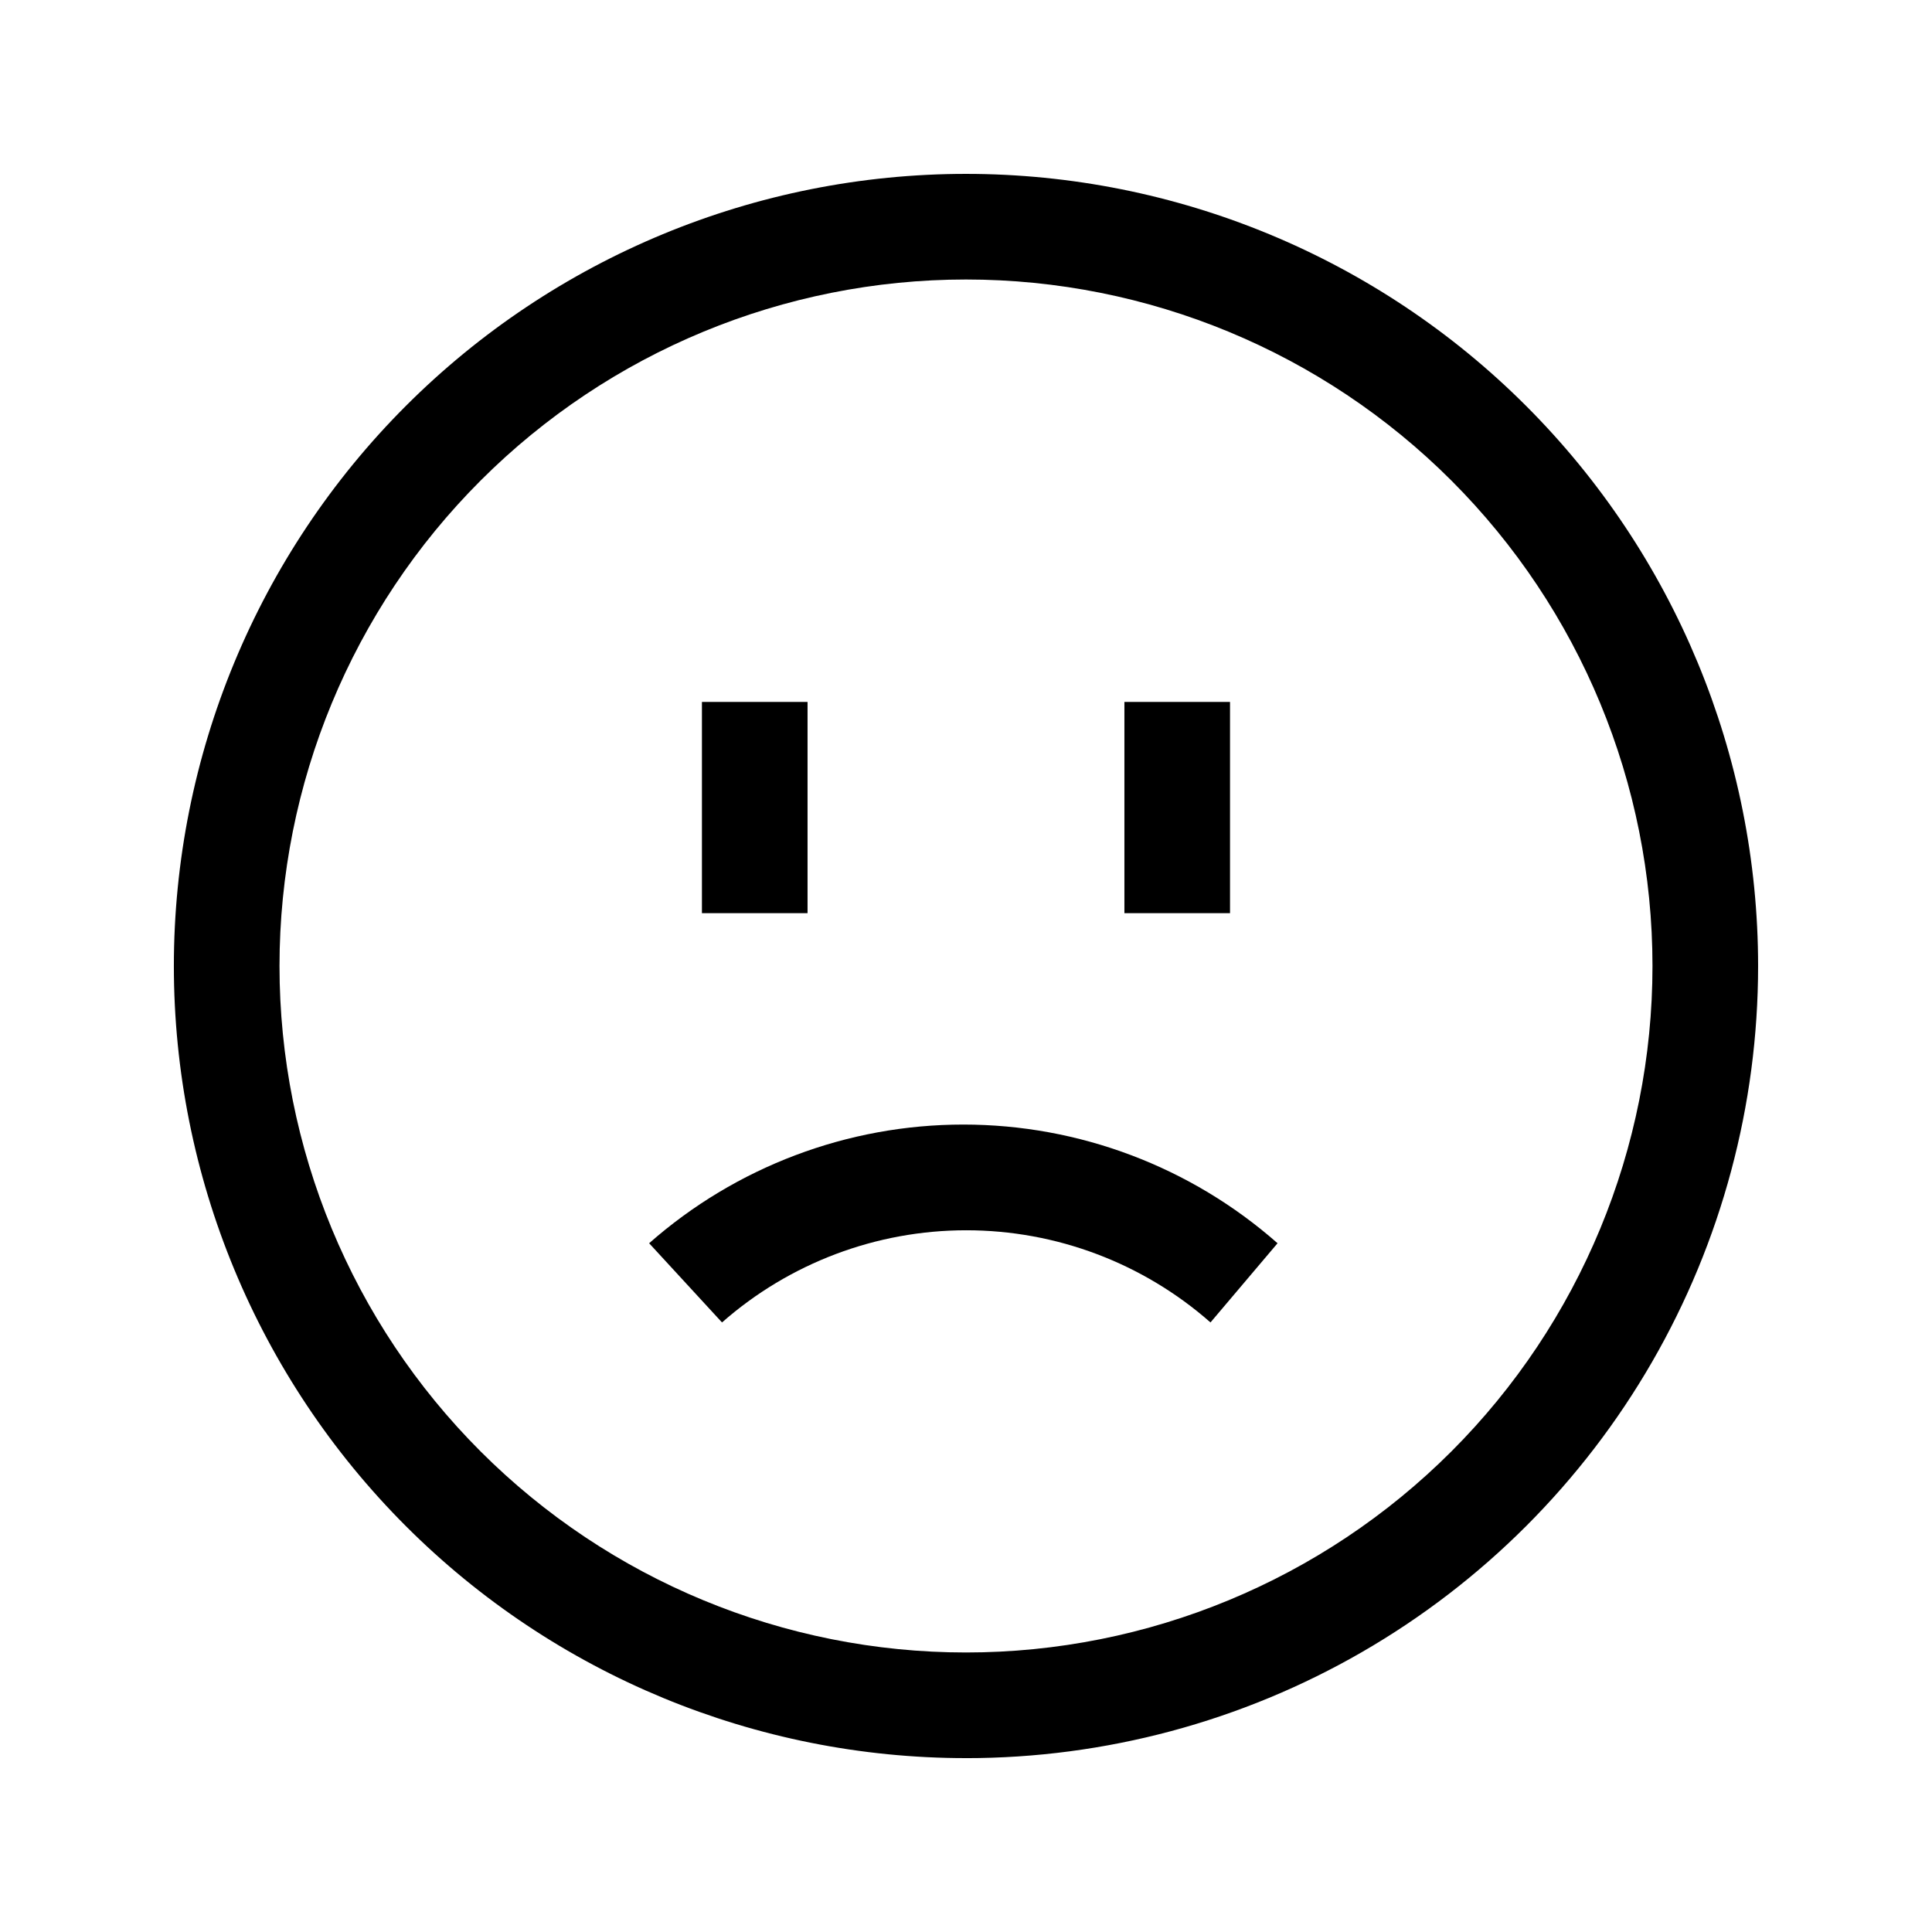
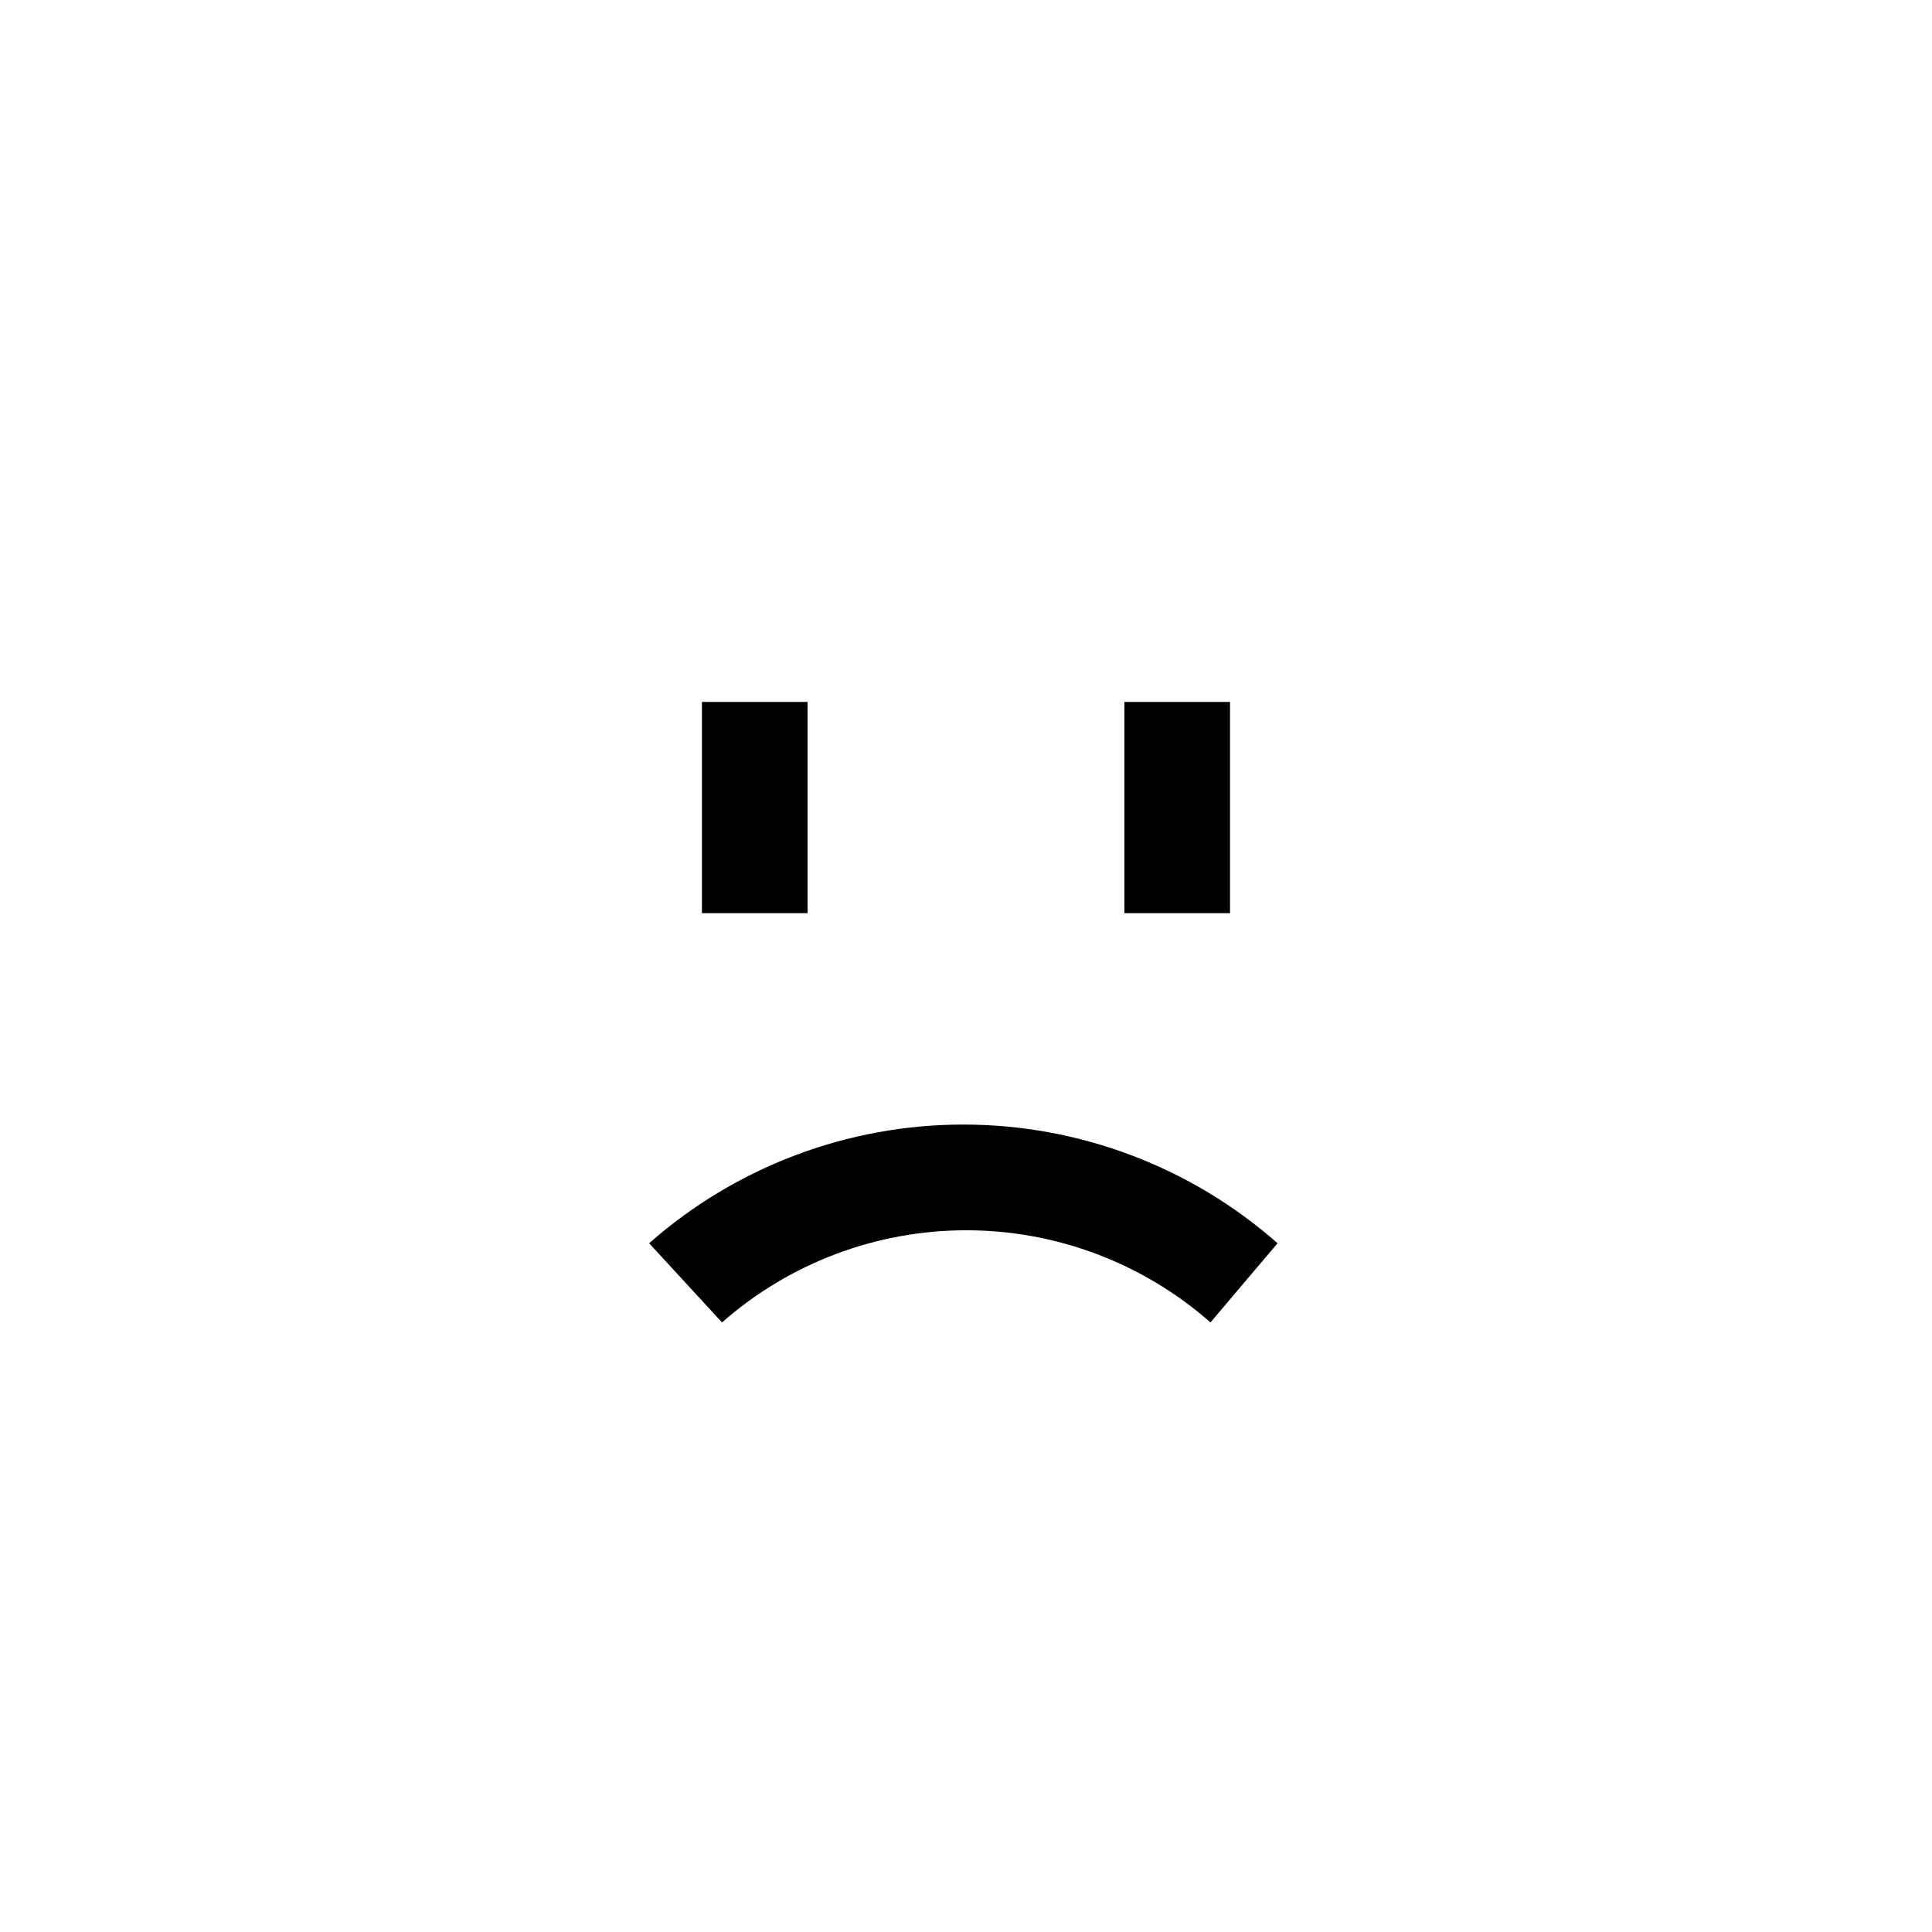
<svg xmlns="http://www.w3.org/2000/svg" fill="#000000" width="800px" height="800px" version="1.1" viewBox="144 144 512 512">
  <g>
    <path d="m464.79 494.46c-17.887-15.742-40.895-24.426-64.723-24.426-23.828 0-46.84 8.684-64.727 24.426l-19.312-20.988c23.004-20.27 52.609-31.453 83.266-31.453 30.66 0 60.266 11.184 83.27 31.453z" />
    <path d="m441.98 330.02h27.988v55.98h-27.988z" />
    <path d="m330.02 330.02h27.988v55.98h-27.988z" />
-     <path d="m400 609.92c-55.676 0-109.07-22.117-148.44-61.484-39.367-39.367-61.484-92.762-61.484-148.43 0-55.676 22.117-109.07 61.484-148.44s92.762-61.484 148.44-61.484c55.672 0 109.07 22.117 148.43 61.484 39.367 39.367 61.484 92.762 61.484 148.44 0 36.848-9.699 73.047-28.121 104.96-18.426 31.914-44.926 58.414-76.84 76.84-31.91 18.422-68.109 28.121-104.96 28.121zm0-391.85c-48.254 0-94.527 19.168-128.64 53.289-34.121 34.117-53.289 80.391-53.289 128.64 0 48.25 19.168 94.523 53.289 128.64 34.117 34.117 80.391 53.285 128.64 53.285 48.25 0 94.523-19.168 128.64-53.285 34.117-34.121 53.285-80.395 53.285-128.64 0-48.254-19.168-94.527-53.285-128.64-34.121-34.121-80.395-53.289-128.64-53.289z" />
  </g>
</svg>